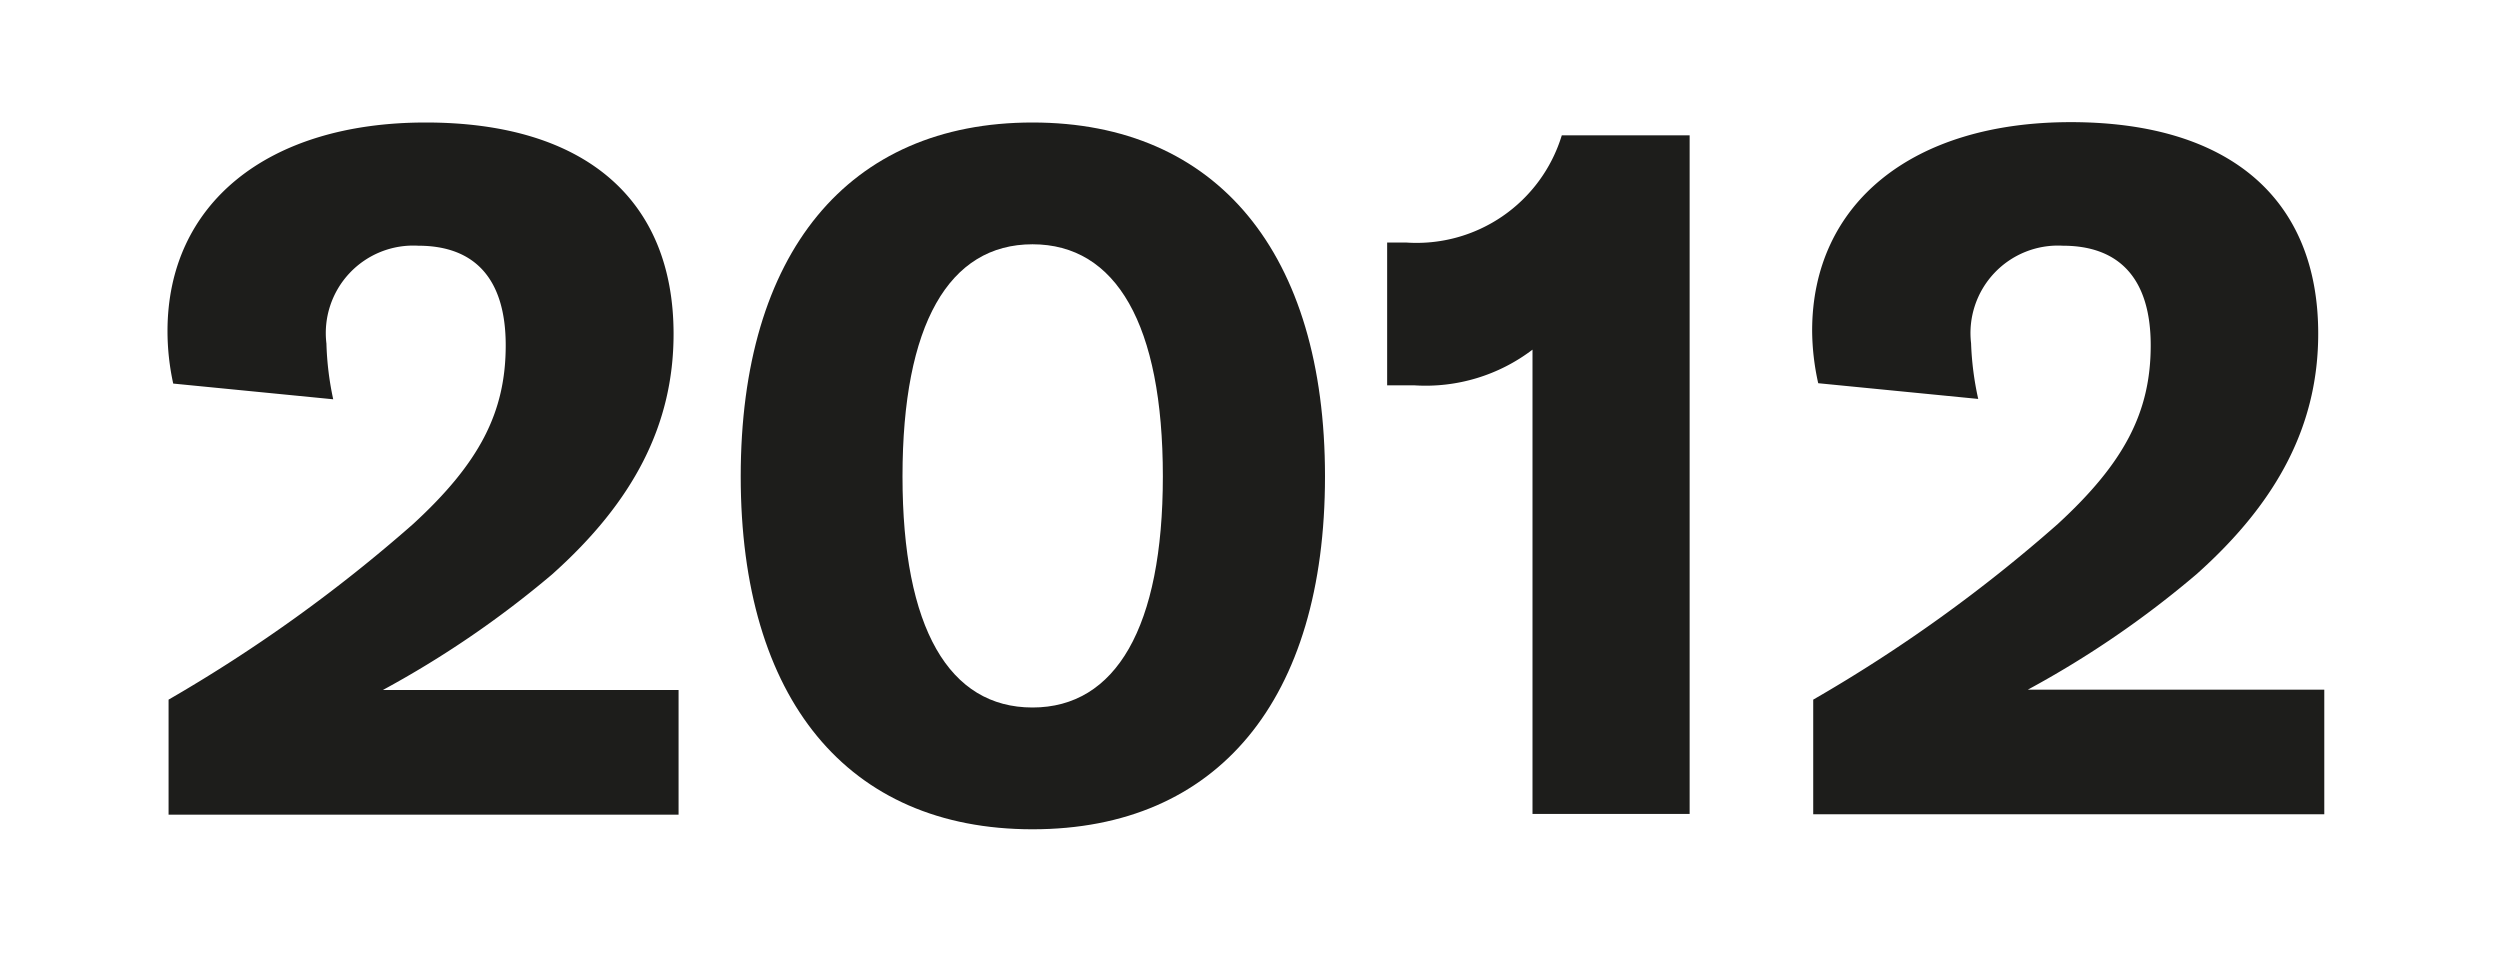
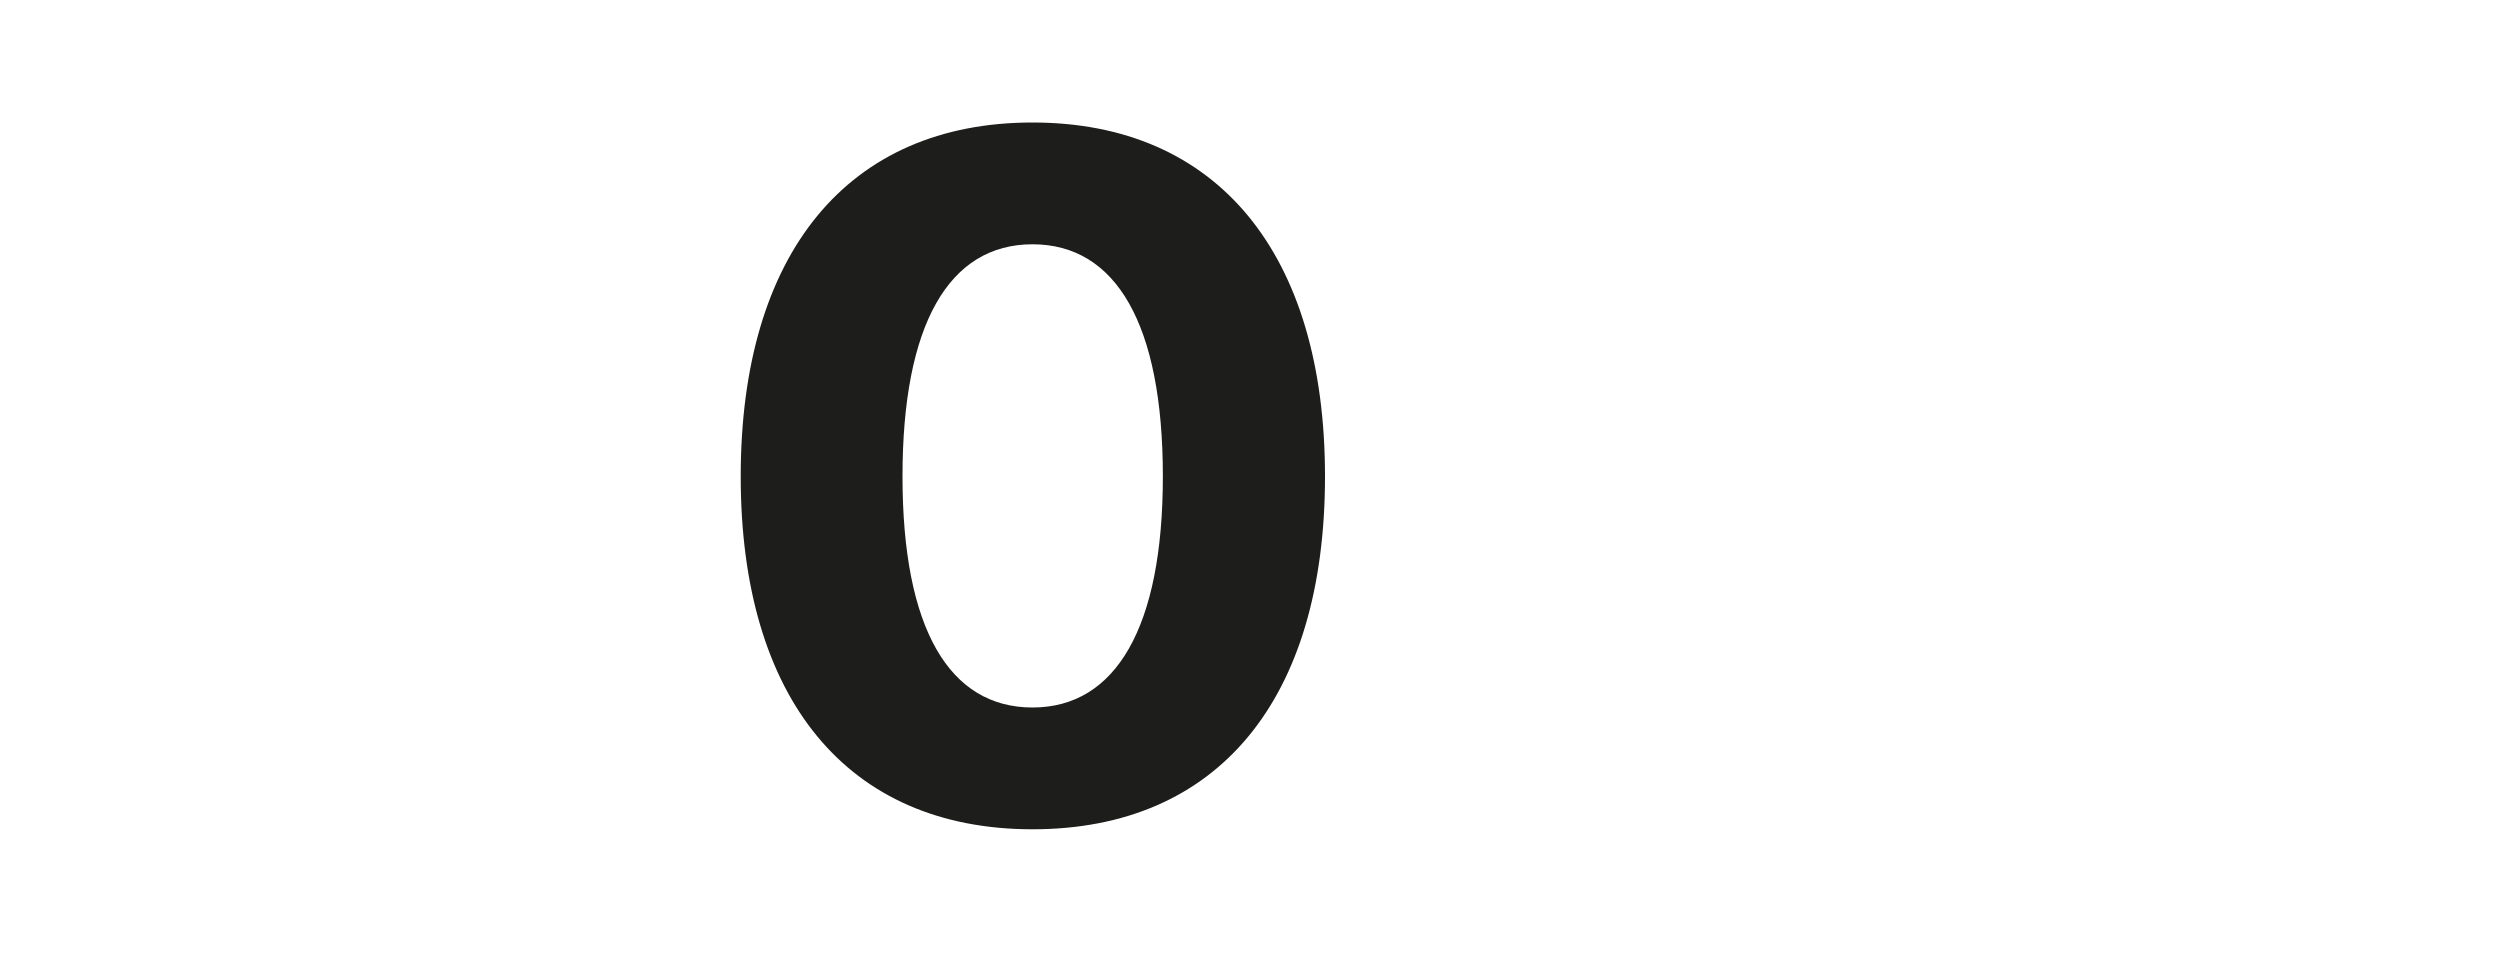
<svg xmlns="http://www.w3.org/2000/svg" id="Ebene_1" data-name="Ebene 1" viewBox="0 0 70 27">
  <defs>
    <style>.cls-1{fill:#1d1d1b;}</style>
  </defs>
  <title>2012</title>
-   <path class="cls-1" d="M4.72,19.59a42.64,42.64,0,0,0,6.85-4.92c1.86-1.71,2.59-3.13,2.59-5s-.87-2.79-2.45-2.79A2.45,2.45,0,0,0,9.14,9.62a8.47,8.47,0,0,0,.19,1.56l-4.48-.44a6.89,6.89,0,0,1-.16-1.47c0-3.55,2.78-5.84,7.23-5.84s6.94,2.15,6.94,5.92c0,2.54-1.12,4.7-3.41,6.74a27.89,27.89,0,0,1-4.73,3.23H19v3.49H4.72Z" />
  <path class="cls-1" d="M20.74,13.34c0-6.25,3-9.91,8.17-9.91s8.19,3.66,8.19,9.91-3,9.88-8.19,9.88S20.74,19.56,20.74,13.34Zm11.82,0c0-4.26-1.31-6.5-3.65-6.5s-3.64,2.24-3.64,6.5,1.31,6.47,3.64,6.47S32.56,17.57,32.56,13.34Z" />
-   <path class="cls-1" d="M42.91,9.79a4.94,4.94,0,0,1-3.3,1h-.77v-4h.52a4.25,4.25,0,0,0,4.37-3h3.58v19h-4.4Z" />
-   <path class="cls-1" d="M50.77,19.59a42.19,42.19,0,0,0,6.85-4.92c1.86-1.71,2.6-3.13,2.6-5s-.88-2.79-2.46-2.79a2.45,2.45,0,0,0-2.57,2.73,8.55,8.55,0,0,0,.2,1.56l-4.48-.44a6.91,6.91,0,0,1-.17-1.47c0-3.55,2.79-5.84,7.24-5.84s6.93,2.15,6.93,5.92c0,2.54-1.12,4.7-3.41,6.74a27.38,27.38,0,0,1-4.72,3.23h8.3v3.49H50.77Z" />
</svg>